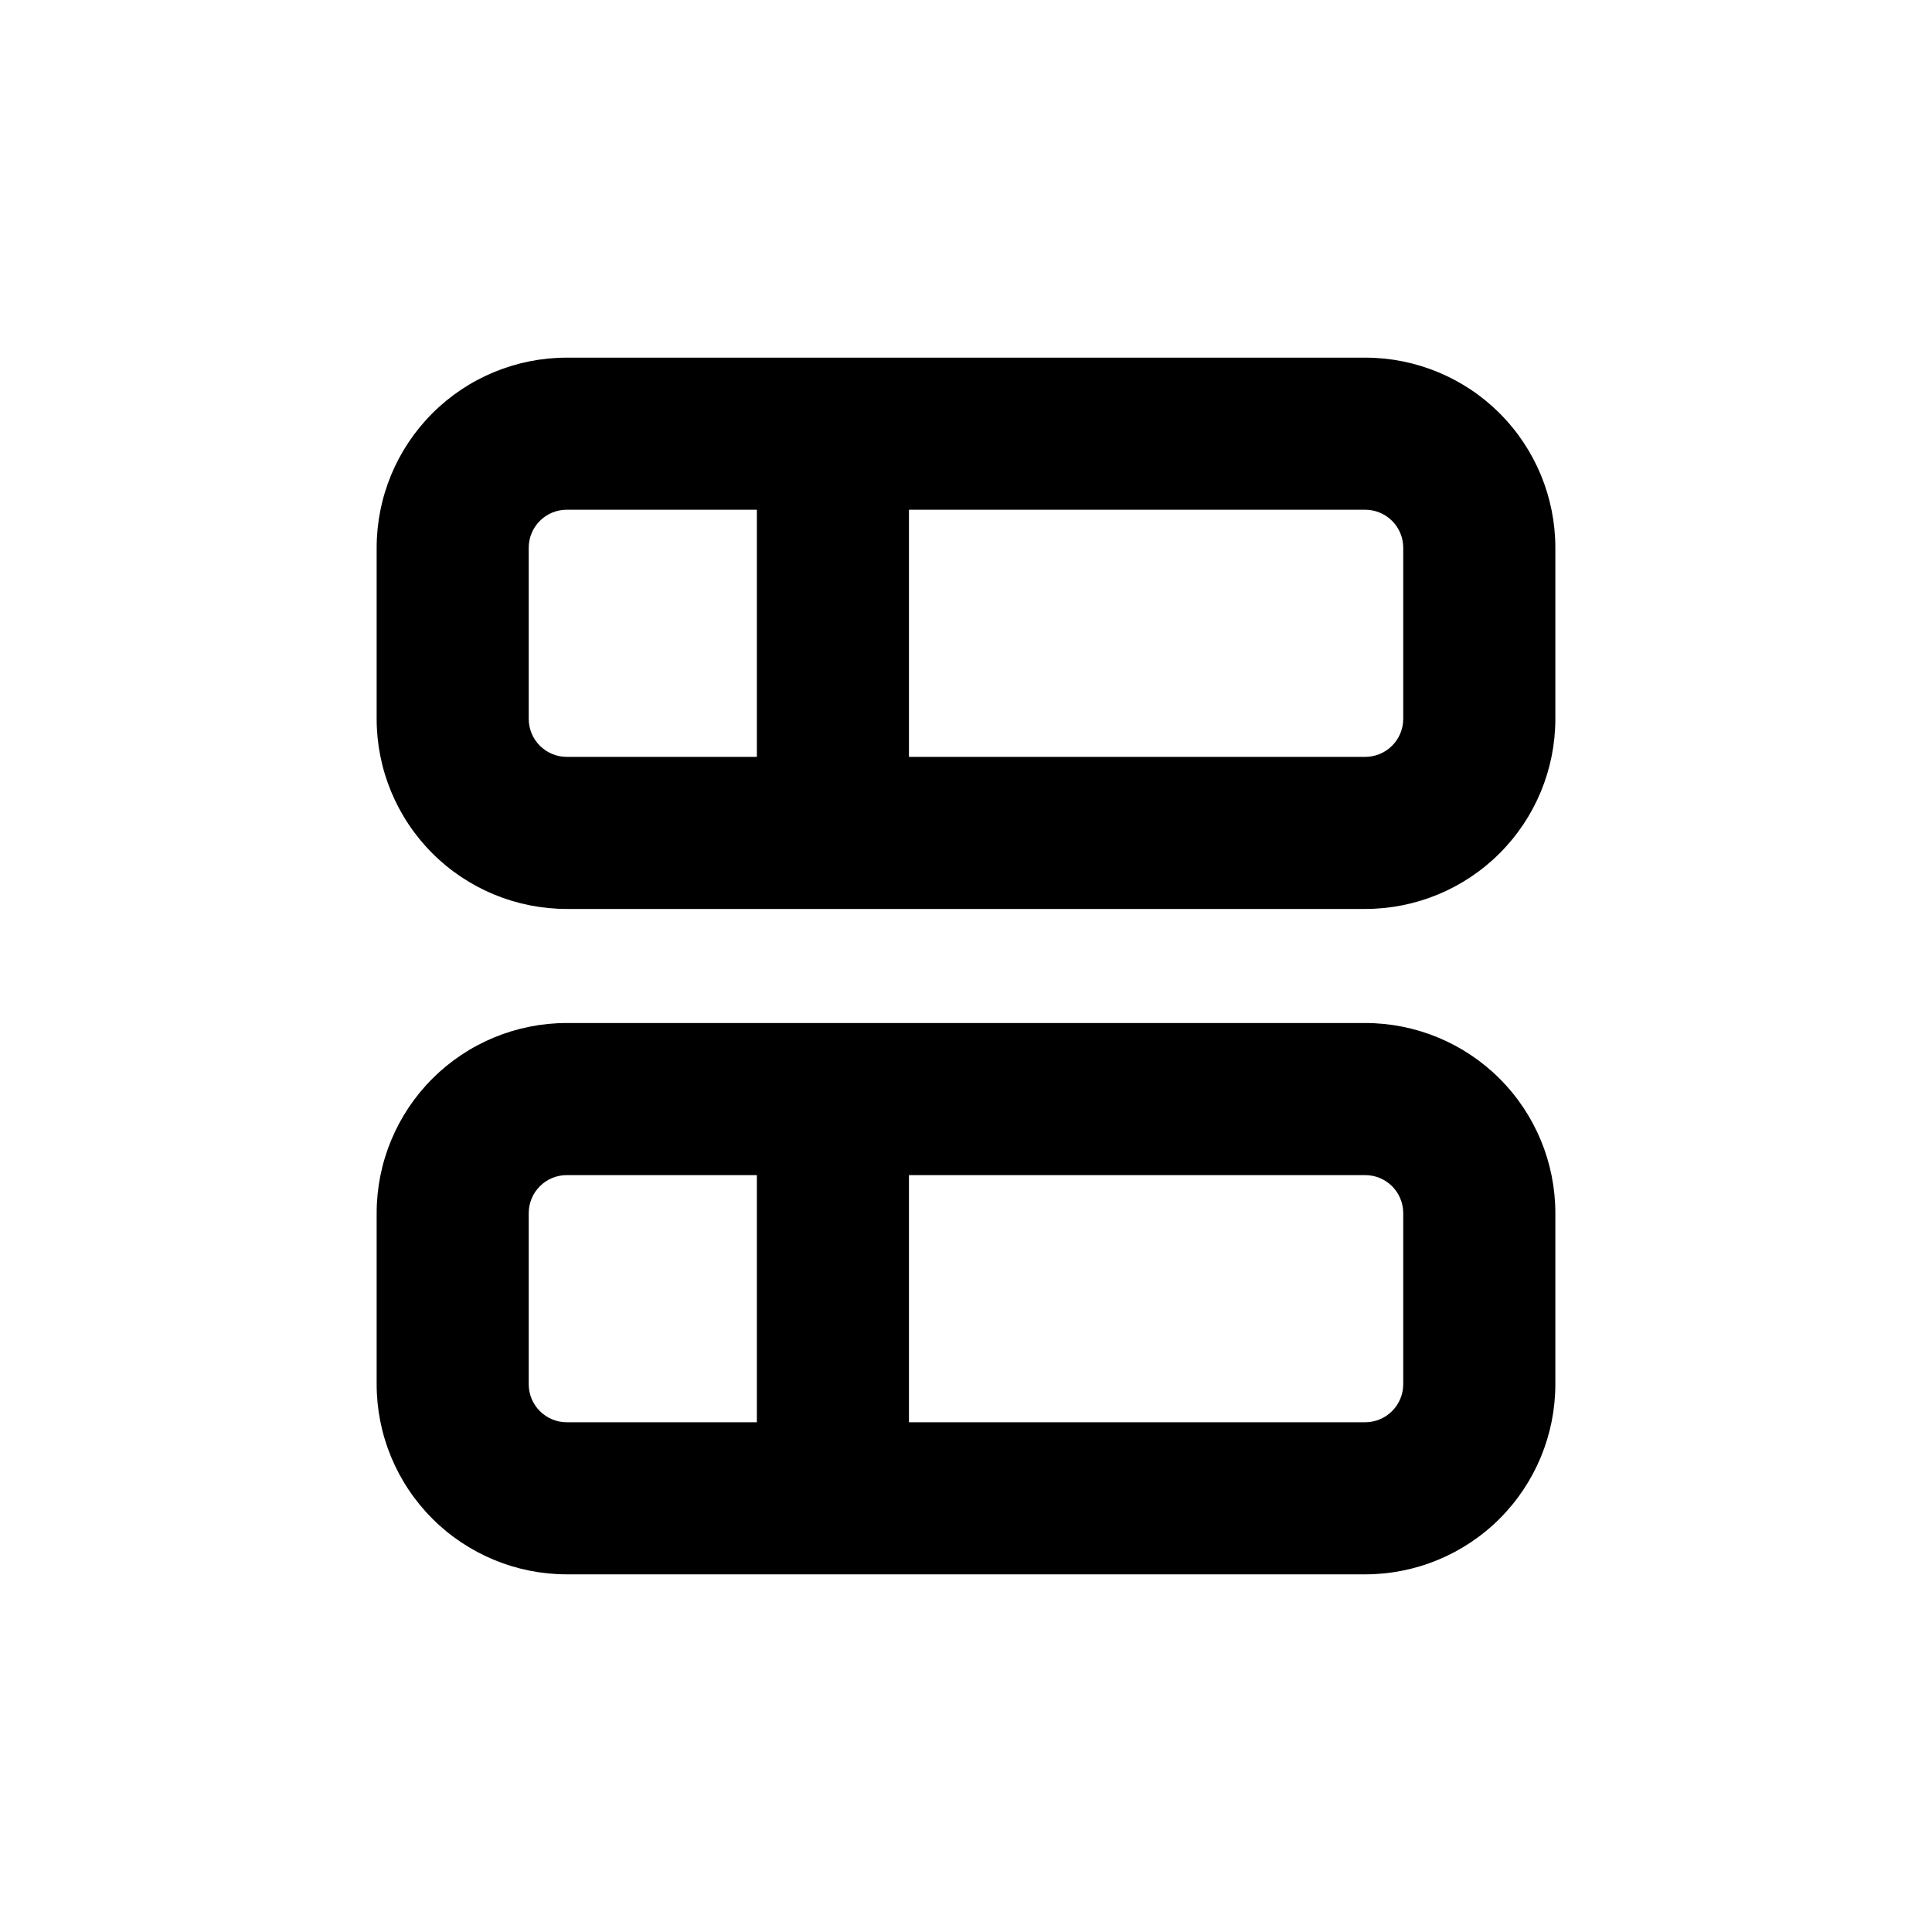
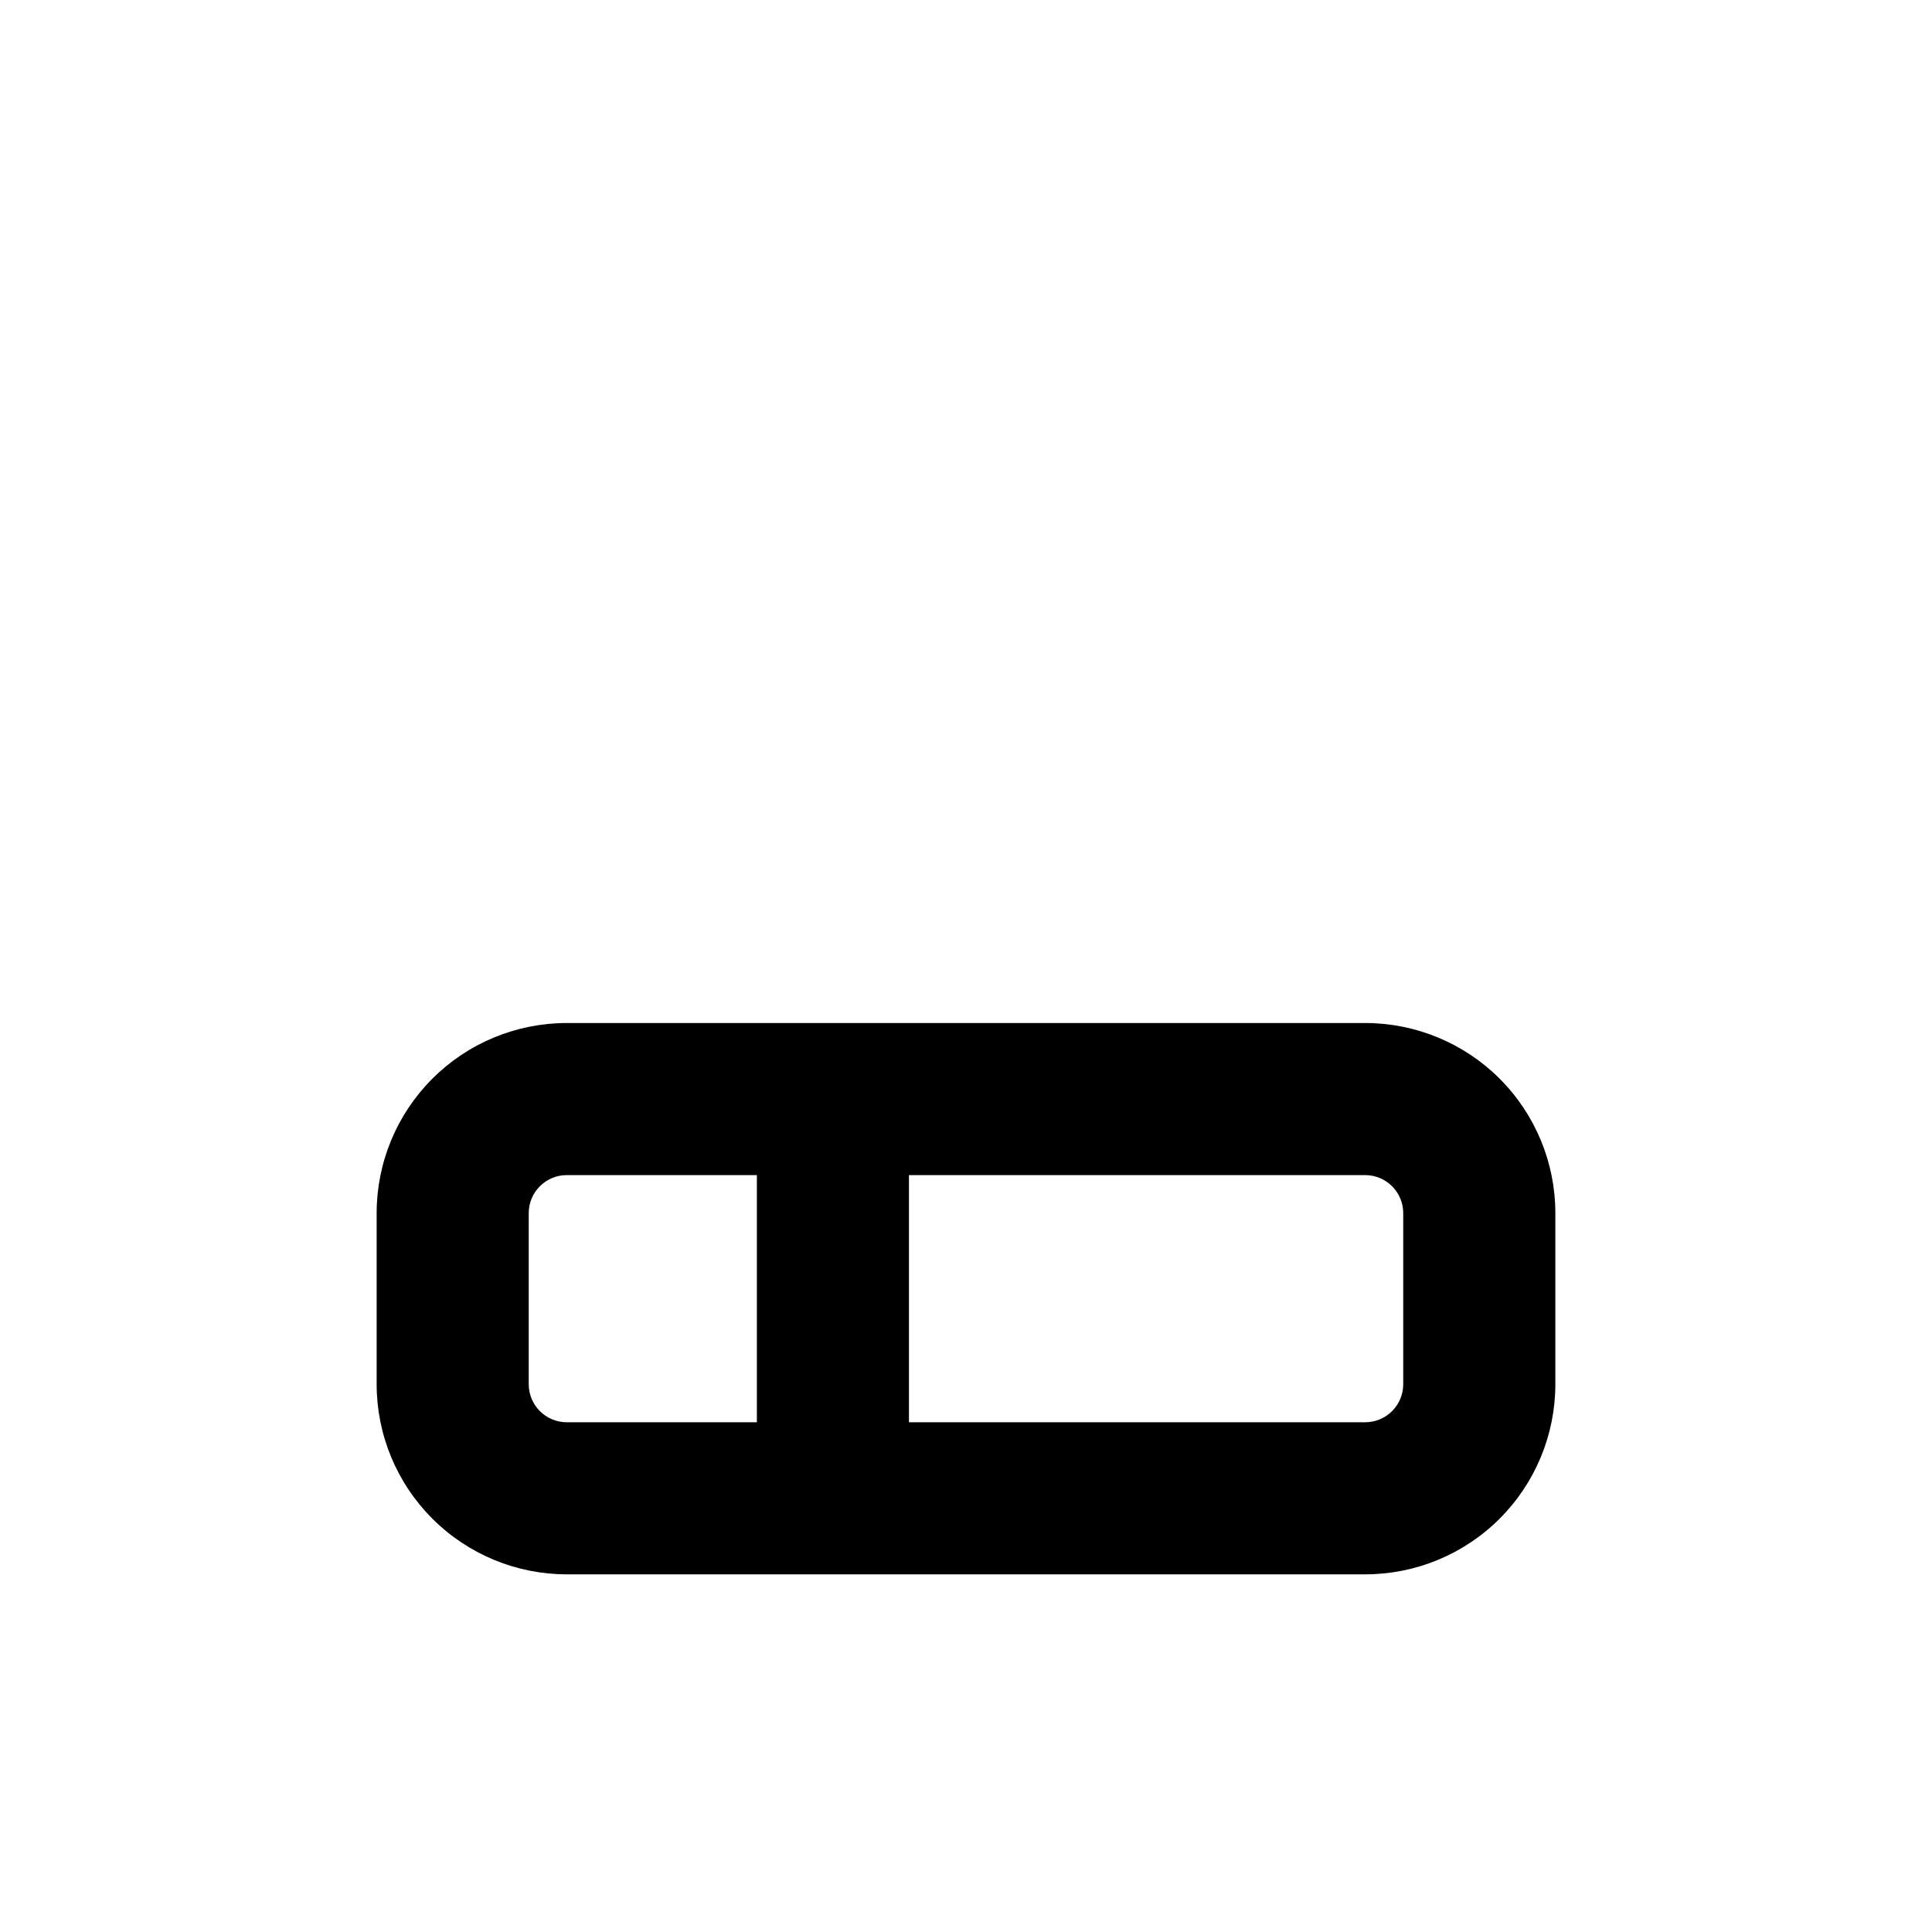
<svg xmlns="http://www.w3.org/2000/svg" fill="#000000" width="800px" height="800px" version="1.1" viewBox="144 144 512 512">
  <g>
-     <path d="m505.8 238.78h-211.6c-13.363 0-26.176 5.305-35.625 14.754-9.449 9.449-14.758 22.262-14.758 35.625v45.344c0 13.359 5.309 26.176 14.758 35.625 9.449 9.449 22.262 14.754 35.625 14.754h211.6c13.363 0 26.18-5.305 35.625-14.754 9.449-9.449 14.758-22.266 14.758-35.625v-45.344c0-13.363-5.309-26.176-14.758-35.625-9.445-9.449-22.262-14.754-35.625-14.754zm-221.68 95.723v-45.344c0-5.566 4.512-10.074 10.078-10.074h50.379v65.492h-50.379c-5.566 0-10.078-4.512-10.078-10.074zm231.75 0c0 2.672-1.062 5.234-2.953 7.125-1.887 1.891-4.449 2.949-7.125 2.949h-120.91v-65.492h120.91c2.676 0 5.238 1.059 7.125 2.949 1.891 1.891 2.953 4.453 2.953 7.125z" />
    <path d="m505.8 415.11h-211.6c-13.363 0-26.176 5.309-35.625 14.754-9.449 9.449-14.758 22.266-14.758 35.625v45.344c0 13.363 5.309 26.176 14.758 35.625 9.449 9.449 22.262 14.758 35.625 14.758h211.6c13.363 0 26.18-5.309 35.625-14.758 9.449-9.449 14.758-22.262 14.758-35.625v-45.344c0-13.359-5.309-26.176-14.758-35.625-9.445-9.445-22.262-14.754-35.625-14.754zm-221.68 95.723v-45.344c0-5.562 4.512-10.074 10.078-10.074h50.379v65.496h-50.379c-5.566 0-10.078-4.512-10.078-10.078zm231.75 0c0 2.672-1.062 5.234-2.953 7.125-1.887 1.891-4.449 2.953-7.125 2.953h-120.91v-65.496h120.91c2.676 0 5.238 1.062 7.125 2.949 1.891 1.891 2.953 4.453 2.953 7.125z" />
  </g>
</svg>